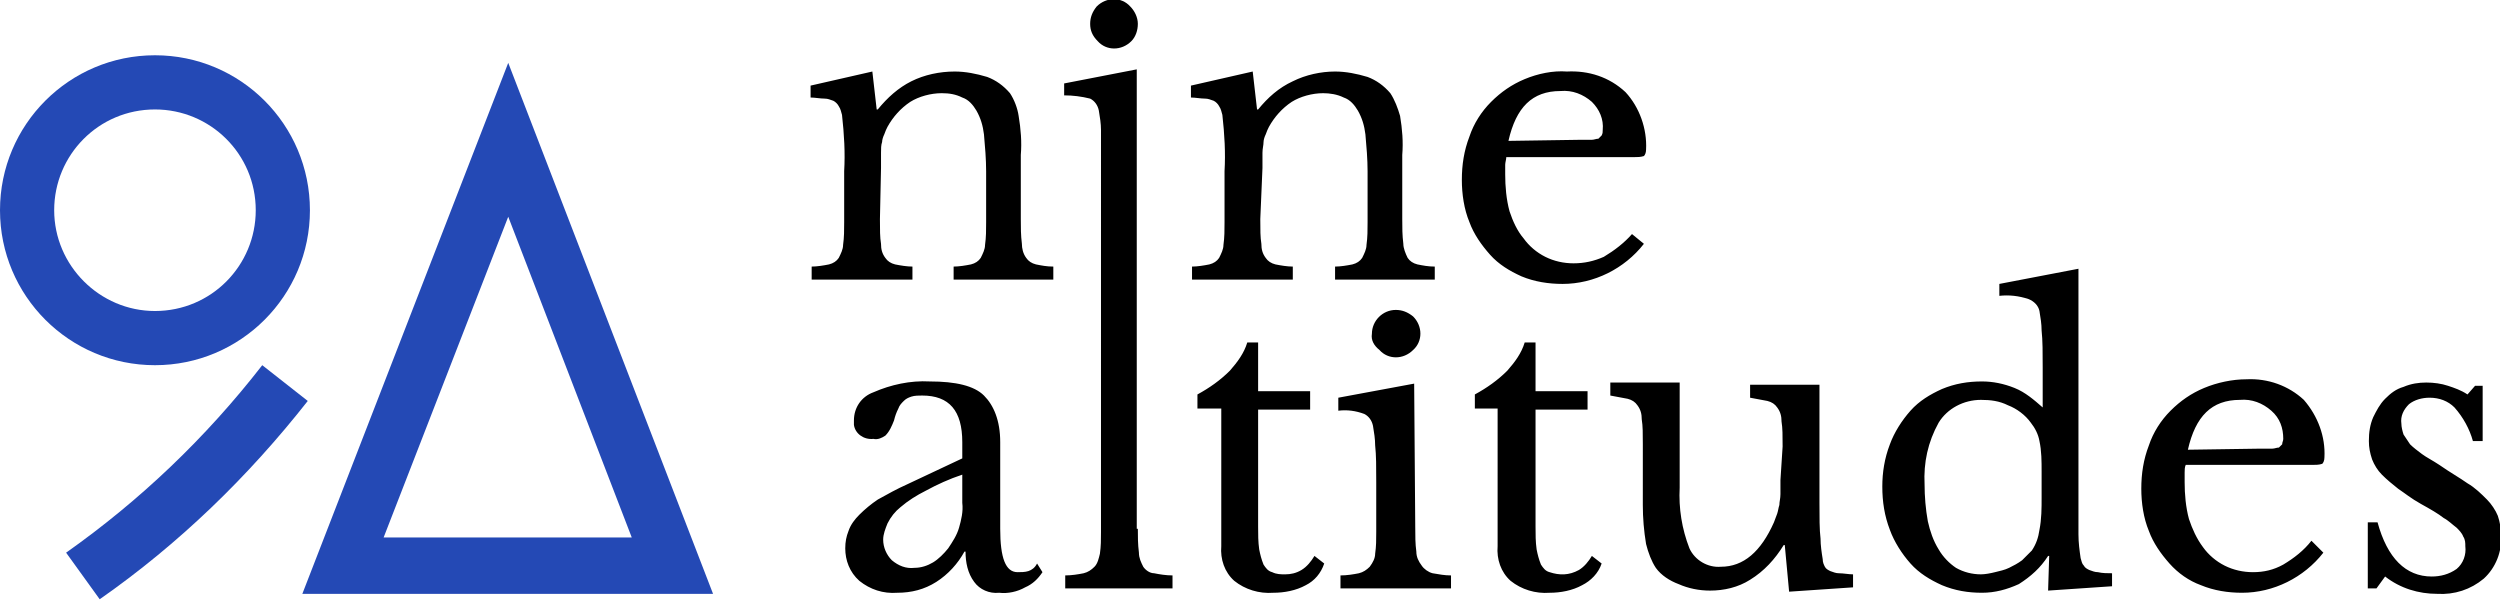
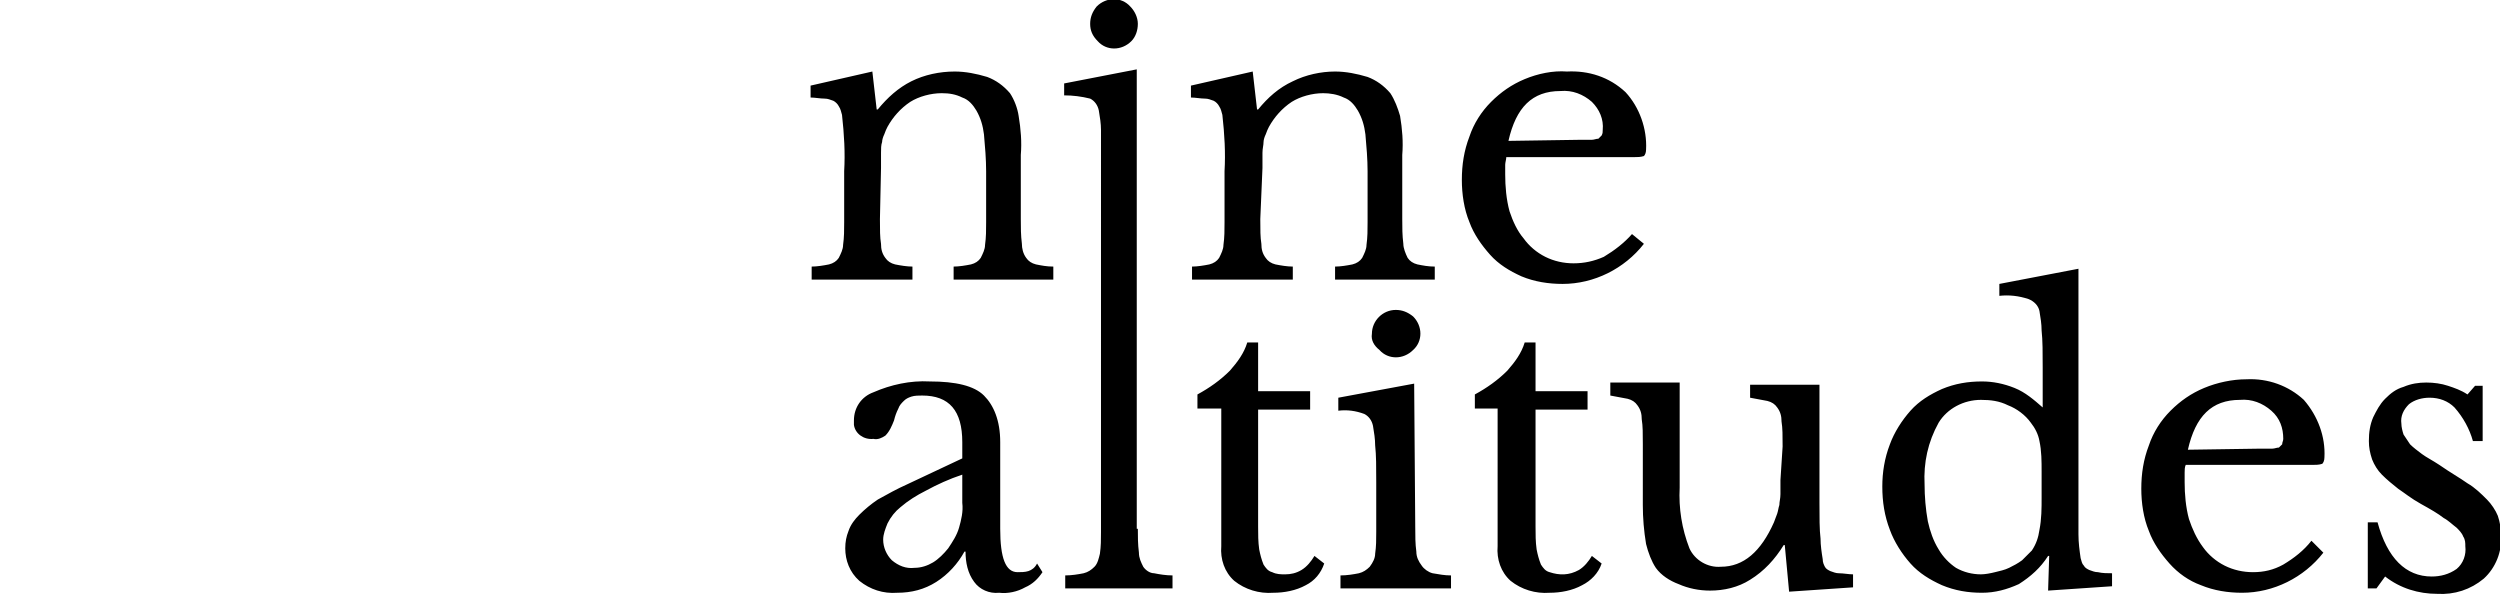
<svg xmlns="http://www.w3.org/2000/svg" viewBox="0 0 230.7 55.4">
  <path d="M100.6 2.2c0-.6.2-1.1.6-1.6.9-.9 2.3-.9 3.1 0 .4.4.7 1 .7 1.6 0 .6-.2 1.2-.6 1.6-.9.9-2.3.9-3.1 0-.5-.5-.7-1-.7-1.6zm-19.4 18c0 1 0 1.7.1 2.3 0 .5.1.9.4 1.3.2.3.5.5.9.6.5.1 1.1.2 1.6.2v1.2h-9.3v-1.2c.5 0 1.1-.1 1.6-.2.4-.1.7-.3.9-.6.2-.4.4-.8.4-1.2.1-.7.1-1.4.1-2.1v-4.7c.1-1.7 0-3.4-.2-5.2-.1-.3-.1-.5-.3-.8-.1-.2-.3-.4-.5-.5-.3-.1-.5-.2-.8-.2-.4 0-.9-.1-1.3-.1V7.9l5.7-1.3.4 3.5h.1c.9-1.1 1.9-2 3.1-2.6 1.2-.6 2.6-.9 4-.9 1 0 2 .2 3 .5.8.3 1.5.8 2.1 1.5.4.6.7 1.4.8 2.1.2 1.2.3 2.4.2 3.6v5.9c0 .8 0 1.5.1 2.3 0 .4.1.9.4 1.3.2.3.5.5.9.6.5.1 1 .2 1.6.2v1.2H88v-1.2c.5 0 1.1-.1 1.6-.2.4-.1.7-.3.9-.6.2-.4.4-.8.4-1.2.1-.7.1-1.4.1-2.1v-4.7c0-1.1-.1-2.3-.2-3.4-.1-.8-.3-1.5-.7-2.2-.3-.5-.7-1-1.3-1.2-.6-.3-1.2-.4-1.9-.4-1 0-2.1.3-2.9.8-.9.6-1.6 1.4-2.1 2.3-.1.2-.2.4-.3.7-.1.2-.2.5-.2.7-.1.3-.1.6-.1 1v1.4l-.1 4.7zm35.1 0c0 1 0 1.7.1 2.3 0 .5.1.9.4 1.3.2.3.5.5.9.6.5.1 1.1.2 1.6.2v1.2H110v-1.2c.5 0 1.1-.1 1.6-.2.4-.1.7-.3.9-.6.2-.4.4-.8.4-1.2.1-.7.1-1.4.1-2.1v-4.7c.1-1.7 0-3.4-.2-5.2-.1-.3-.1-.5-.3-.8-.1-.2-.3-.4-.5-.5-.3-.1-.5-.2-.8-.2-.4 0-.9-.1-1.3-.1V7.9l5.7-1.3.4 3.5h.1c.9-1.1 1.9-2 3.2-2.6 1.2-.6 2.6-.9 3.9-.9 1 0 2 .2 3 .5.8.3 1.5.8 2.1 1.5.4.6.7 1.4.9 2.1.2 1.2.3 2.4.2 3.6v5.9c0 .8 0 1.5.1 2.3 0 .4.2.9.4 1.3.2.3.5.5.9.6.5.1 1 .2 1.6.2v1.2h-9.2v-1.2c.5 0 1.1-.1 1.6-.2.4-.1.7-.3.9-.6.2-.4.4-.8.4-1.2.1-.7.1-1.4.1-2.1v-4.7c0-1.1-.1-2.3-.2-3.4-.1-.8-.3-1.5-.7-2.2-.3-.5-.7-1-1.3-1.2-.6-.3-1.3-.4-1.9-.4-1 0-2.1.3-2.9.8-.9.6-1.6 1.4-2.1 2.3-.1.2-.2.4-.3.7-.1.2-.2.5-.2.7 0 .3-.1.6-.1 1v1.4l-.2 4.7zm35.4 2.3c-1.8 2.3-4.6 3.7-7.5 3.7-1.3 0-2.6-.2-3.8-.7-1.1-.5-2.1-1.1-2.9-2-.8-.9-1.5-1.9-1.9-3-.5-1.2-.7-2.6-.7-3.9 0-1.4.2-2.7.7-4 .4-1.2 1.1-2.3 2-3.2.9-.9 1.9-1.6 3.1-2.1 1.2-.5 2.6-.8 3.9-.7 2-.1 3.9.5 5.4 1.9 1.3 1.4 2 3.4 1.9 5.3 0 .3-.1.5-.2.6-.3.1-.6.1-.9.1H139c0 .2-.1.5-.1.7v.9c0 1.1.1 2.3.4 3.4.3.9.7 1.8 1.3 2.5.5.7 1.2 1.3 2 1.7.8.4 1.7.6 2.6.6 1 0 1.9-.2 2.8-.6 1-.6 1.9-1.3 2.6-2.1l1.1.9zm-5.9-9.6h1.1c.2 0 .4-.1.6-.1l.3-.3c.1-.2.1-.3.1-.5.1-1-.3-1.9-1-2.6-.8-.7-1.8-1.1-2.9-1-2.6 0-4.1 1.5-4.8 4.6l6.6-.1zm-57 29.4v-1.5c0-2.9-1.2-4.3-3.7-4.3-.3 0-.7 0-1 .1-.3.1-.5.2-.7.4-.2.2-.4.4-.5.7-.2.4-.3.7-.4 1.1-.2.5-.4 1-.8 1.4-.3.2-.7.4-1.1.3-.9.1-1.7-.5-1.8-1.3v-.4c0-1.2.7-2.2 1.8-2.6 1.6-.7 3.4-1.1 5.2-1 2.4 0 4.1.4 5 1.3s1.5 2.3 1.5 4.3v8c0 2.7.5 4 1.6 4 .3 0 .7 0 1-.1.3-.1.6-.3.8-.7l.5.8c-.4.6-.9 1.1-1.6 1.4-.7.4-1.6.6-2.4.5-.9.1-1.8-.3-2.3-1-.6-.8-.8-1.8-.8-2.8H89c-.6 1.1-1.5 2.1-2.6 2.8-1.1.7-2.3 1-3.6 1-1.3.1-2.5-.3-3.5-1.1-.9-.8-1.3-1.9-1.3-3 0-.6.1-1.1.3-1.6.2-.6.6-1.1 1-1.5.5-.5 1.1-1 1.7-1.4.9-.5 1.8-1 2.7-1.4l5.1-2.4zm0 1.5c-1.2.4-2.3.9-3.4 1.5-.8.4-1.6.9-2.3 1.5-.5.4-.9.9-1.2 1.5-.2.5-.4 1-.4 1.5 0 .7.3 1.4.8 1.9.6.5 1.3.8 2.1.7.6 0 1.2-.2 1.7-.5s1-.8 1.4-1.3c.4-.6.8-1.2 1-1.9.2-.7.4-1.5.3-2.3v-2.6zm16.2 5c0 .7 0 1.4.1 2.2 0 .5.2.9.4 1.3.2.3.6.6 1 .6.5.1 1.1.2 1.7.2v1.2h-9.9v-1.2c.6 0 1.2-.1 1.7-.2.4-.1.7-.3 1-.6.3-.3.4-.8.5-1.2.1-.7.1-1.3.1-2V12c0-.6-.1-1.2-.2-1.8-.1-.5-.4-.9-.8-1.1-.8-.2-1.6-.3-2.4-.3V7.7l6.7-1.3v42.4zm5.5-11.1v-1.3c1.1-.6 2.1-1.3 3-2.2.7-.8 1.3-1.6 1.6-2.6h1v4.5h4.8v1.7h-4.8v10.8c0 .7 0 1.4.1 2.1.1.5.2.9.4 1.4.2.3.4.6.8.7.4.2.8.2 1.2.2.5 0 1-.1 1.5-.4.5-.3.9-.8 1.2-1.3l.9.7c-.3.9-.9 1.6-1.7 2-.9.5-2 .7-3 .7-1.3.1-2.6-.3-3.6-1.1-.9-.8-1.3-2-1.2-3.2V37.7h-2.2zm20.1 11c0 .7 0 1.5.1 2.2 0 .5.2.9.5 1.3.2.3.6.6 1 .7.6.1 1.1.2 1.7.2v1.2h-10.2v-1.2c.6 0 1.2-.1 1.7-.2.4-.1.7-.3 1-.6.3-.4.5-.8.5-1.2.1-.7.1-1.3.1-2v-4.6c0-1.4 0-2.5-.1-3.4 0-.6-.1-1.2-.2-1.8-.1-.5-.4-.9-.8-1.1-.8-.3-1.6-.4-2.4-.3v-1.2l7-1.3.1 13.3zm-4-17.9c0-1.2 1-2.2 2.2-2.2.6 0 1.1.2 1.6.6.9.9.9 2.3 0 3.1-.9.9-2.3.9-3.1 0-.5-.4-.8-.9-.7-1.5zm9.5 6.9v-1.3c1.1-.6 2.1-1.3 3-2.2.7-.8 1.3-1.6 1.6-2.6h1v4.5h4.8v1.7h-4.8v10.8c0 .7 0 1.4.1 2.1.1.5.2.9.4 1.4.2.3.4.6.8.7.9.3 1.8.3 2.7-.2.5-.3.9-.8 1.2-1.3l.9.7c-.3.9-1 1.6-1.8 2-.9.5-2 .7-3 .7-1.3.1-2.6-.3-3.6-1.1-.9-.8-1.3-2-1.2-3.2V37.7h-2.1zm28.4 3.5c0-1 0-1.7-.1-2.3 0-.5-.1-.9-.4-1.3-.2-.3-.5-.5-.9-.6-.5-.1-1.1-.2-1.6-.3v-1.2h6.4v10.9c0 1.3 0 2.5.1 3.3 0 .6.1 1.3.2 1.9 0 .3.1.5.2.7.1.2.3.3.5.4.3.1.5.2.8.2.4 0 .9.1 1.3.1v1.2l-5.9.4-.4-4.3h-.1c-.8 1.3-1.8 2.4-3.1 3.2-1.1.7-2.4 1-3.7 1-1 0-2-.2-2.9-.6-.8-.3-1.6-.8-2.1-1.5-.4-.6-.7-1.4-.9-2.2-.2-1.2-.3-2.4-.3-3.6V41c0-1 0-1.7-.1-2.3 0-.5-.1-.9-.4-1.3-.2-.3-.5-.5-.9-.6-.5-.1-1.1-.2-1.6-.3v-1.2h6.4V45c-.1 1.9.2 3.8.9 5.6.5 1.1 1.7 1.8 2.9 1.7 2.1 0 3.7-1.4 4.9-4.1.1-.3.2-.5.3-.8.1-.3.1-.5.2-.8 0-.3.1-.6.1-1v-1.3l.2-3.1zm24.6 10.1h-.1c-.7 1.1-1.6 1.9-2.7 2.6-1.1.5-2.2.8-3.4.8-1.3 0-2.5-.2-3.7-.7-1.1-.5-2.1-1.1-2.9-2-.8-.9-1.5-2-1.9-3.1-.5-1.3-.7-2.6-.7-4 0-1.3.2-2.6.7-3.9.4-1.1 1.1-2.2 1.9-3.1.8-.9 1.8-1.5 2.9-2 1.2-.5 2.4-.7 3.7-.7 1 0 2 .2 3 .6 1 .4 1.8 1.1 2.6 1.8v-3.7c0-1.3 0-2.5-.1-3.4 0-.6-.1-1.2-.2-1.8-.1-.5-.5-.9-1-1.1-.9-.3-1.8-.4-2.7-.3v-1.1l7.3-1.4v24.5c0 .8.1 1.5.2 2.2.1.3.1.5.3.7.1.2.3.3.5.4.3.1.5.2.8.2.4.1.9.1 1.3.1v1.2l-5.9.4.1-3.2zm-.7-7.8c0-.9 0-1.9-.2-2.8-.1-.6-.4-1.2-.8-1.7-.5-.7-1.3-1.3-2.1-1.6-.8-.4-1.6-.5-2.5-.5-1.6 0-3.1.8-3.9 2.1-1 1.8-1.4 3.7-1.3 5.7 0 1.1.1 2.3.3 3.4.2.9.5 1.8 1 2.6.4.7 1 1.3 1.6 1.7.7.4 1.5.6 2.3.6.4 0 .9-.1 1.3-.2s.9-.2 1.3-.4.8-.4 1.2-.7l.9-.9c.4-.6.6-1.2.7-1.9.2-1 .2-2 .2-3v-2.4zm26 7.5c-1.8 2.3-4.6 3.7-7.5 3.7-1.3 0-2.6-.2-3.8-.7-1.1-.4-2.1-1.1-2.9-2-.8-.9-1.5-1.9-1.9-3-.5-1.2-.7-2.6-.7-3.9 0-1.4.2-2.7.7-4 .4-1.2 1.1-2.3 2-3.2.9-.9 1.9-1.6 3.1-2.1 1.2-.5 2.6-.8 3.9-.8 2-.1 3.9.6 5.3 1.9 1.3 1.5 2 3.4 1.9 5.3 0 .3-.1.5-.2.6-.3.1-.6.1-.9.1h-11.7c-.1.2-.1.5-.1.7v.9c0 1.1.1 2.3.4 3.4.3.9.7 1.8 1.3 2.6.5.7 1.2 1.3 2 1.7.8.4 1.7.6 2.6.6 1 0 1.9-.2 2.8-.7 1-.6 1.9-1.3 2.6-2.2l1.1 1.1zm-5.8-9.6h1.1c.2 0 .4-.1.6-.1l.3-.3c0-.2.1-.3.1-.5 0-1-.3-1.9-1.1-2.6-.8-.7-1.8-1.1-2.9-1-2.6 0-4.1 1.5-4.8 4.6l6.7-.1zm10.7 12.9h-.8v-6.1h.9c.9 3.3 2.6 5 5 5 .8 0 1.6-.2 2.3-.7.6-.5.9-1.3.8-2.1 0-.3 0-.6-.2-.9-.1-.3-.4-.6-.6-.8-.4-.3-.8-.7-1.2-.9-.5-.4-1.2-.8-2.1-1.3s-1.5-1-2.1-1.4c-.5-.4-1-.8-1.5-1.3-.4-.4-.7-.9-.9-1.4-.2-.6-.3-1.1-.3-1.7 0-.8.1-1.5.4-2.2.3-.6.6-1.2 1.1-1.7.5-.5 1-.9 1.7-1.1.7-.3 1.4-.4 2.1-.4.7 0 1.4.1 2 .3.6.2 1.2.4 1.8.8l.7-.8h.7v5.1h-.9c-.3-1.1-.9-2.2-1.7-3.1-.6-.6-1.4-.9-2.3-.9-.7 0-1.4.2-1.9.6-.5.5-.8 1.1-.7 1.8 0 .3.1.7.2 1l.6.9c.3.3.7.6 1.1.9.4.3 1 .6 1.6 1 1 .7 1.9 1.2 2.6 1.7.7.4 1.3 1 1.8 1.5.4.4.8 1 1 1.5.2.6.3 1.2.3 1.8.1 1.5-.5 3-1.6 4-1.2 1-2.7 1.5-4.3 1.4-1.7 0-3.4-.5-4.8-1.6l-.8 1.1z" />
-   <path d="M28.6 19.4c0-7.9-6.4-14.3-14.3-14.3S0 11.5 0 19.4s6.4 14.3 14.3 14.3 14.3-6.4 14.3-14.3zM5 19.4c0-5.1 4.1-9.3 9.3-9.3 5.1 0 9.3 4.1 9.3 9.3 0 5.1-4.1 9.3-9.3 9.3-5.1 0-9.3-4.2-9.3-9.3zM46.9 5.8l-19 49h37.9l-18.9-49zm0 14.2l11.4 29.6H35.4L46.9 20zM24.2 33.7C19 40.4 12.9 46.2 6.1 51l3.1 4.3C16.5 50.2 22.9 44 28.4 37l-4.2-3.3z" fill="#2449b5" />
</svg>